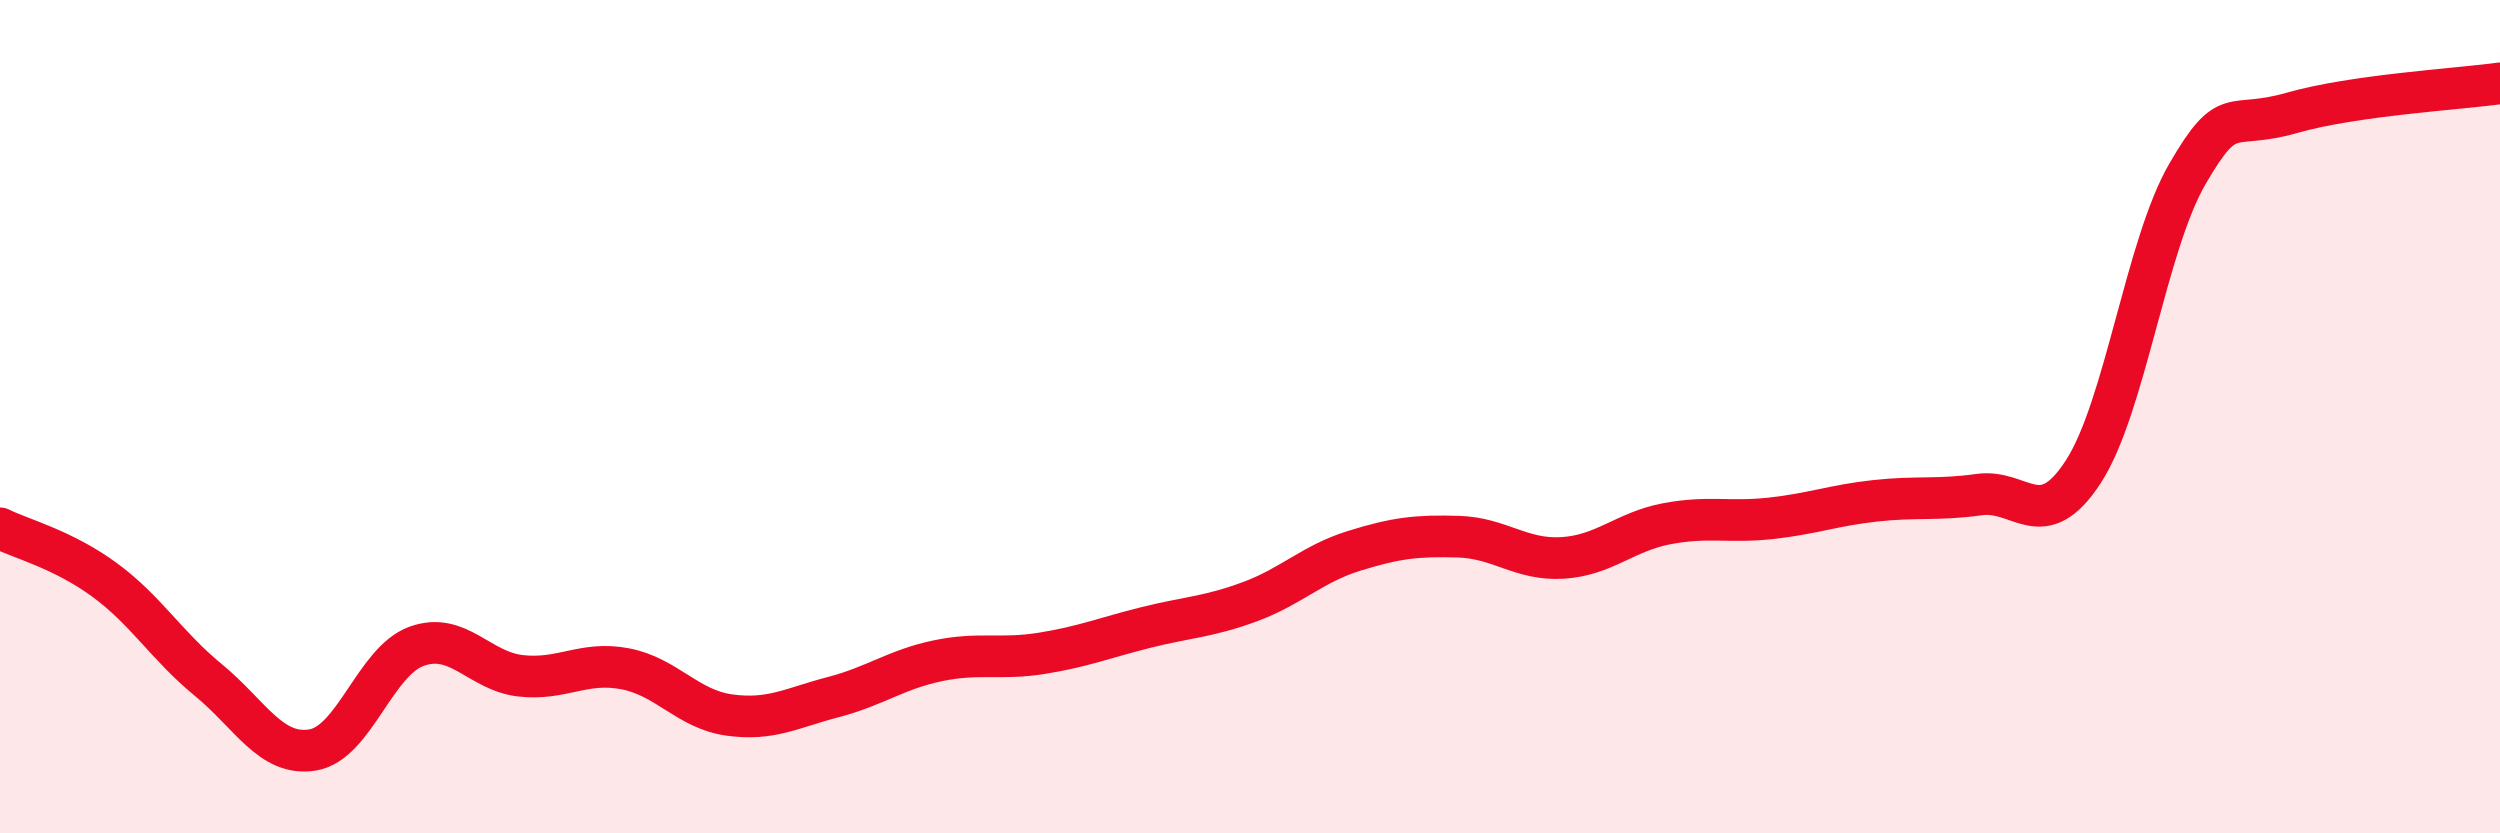
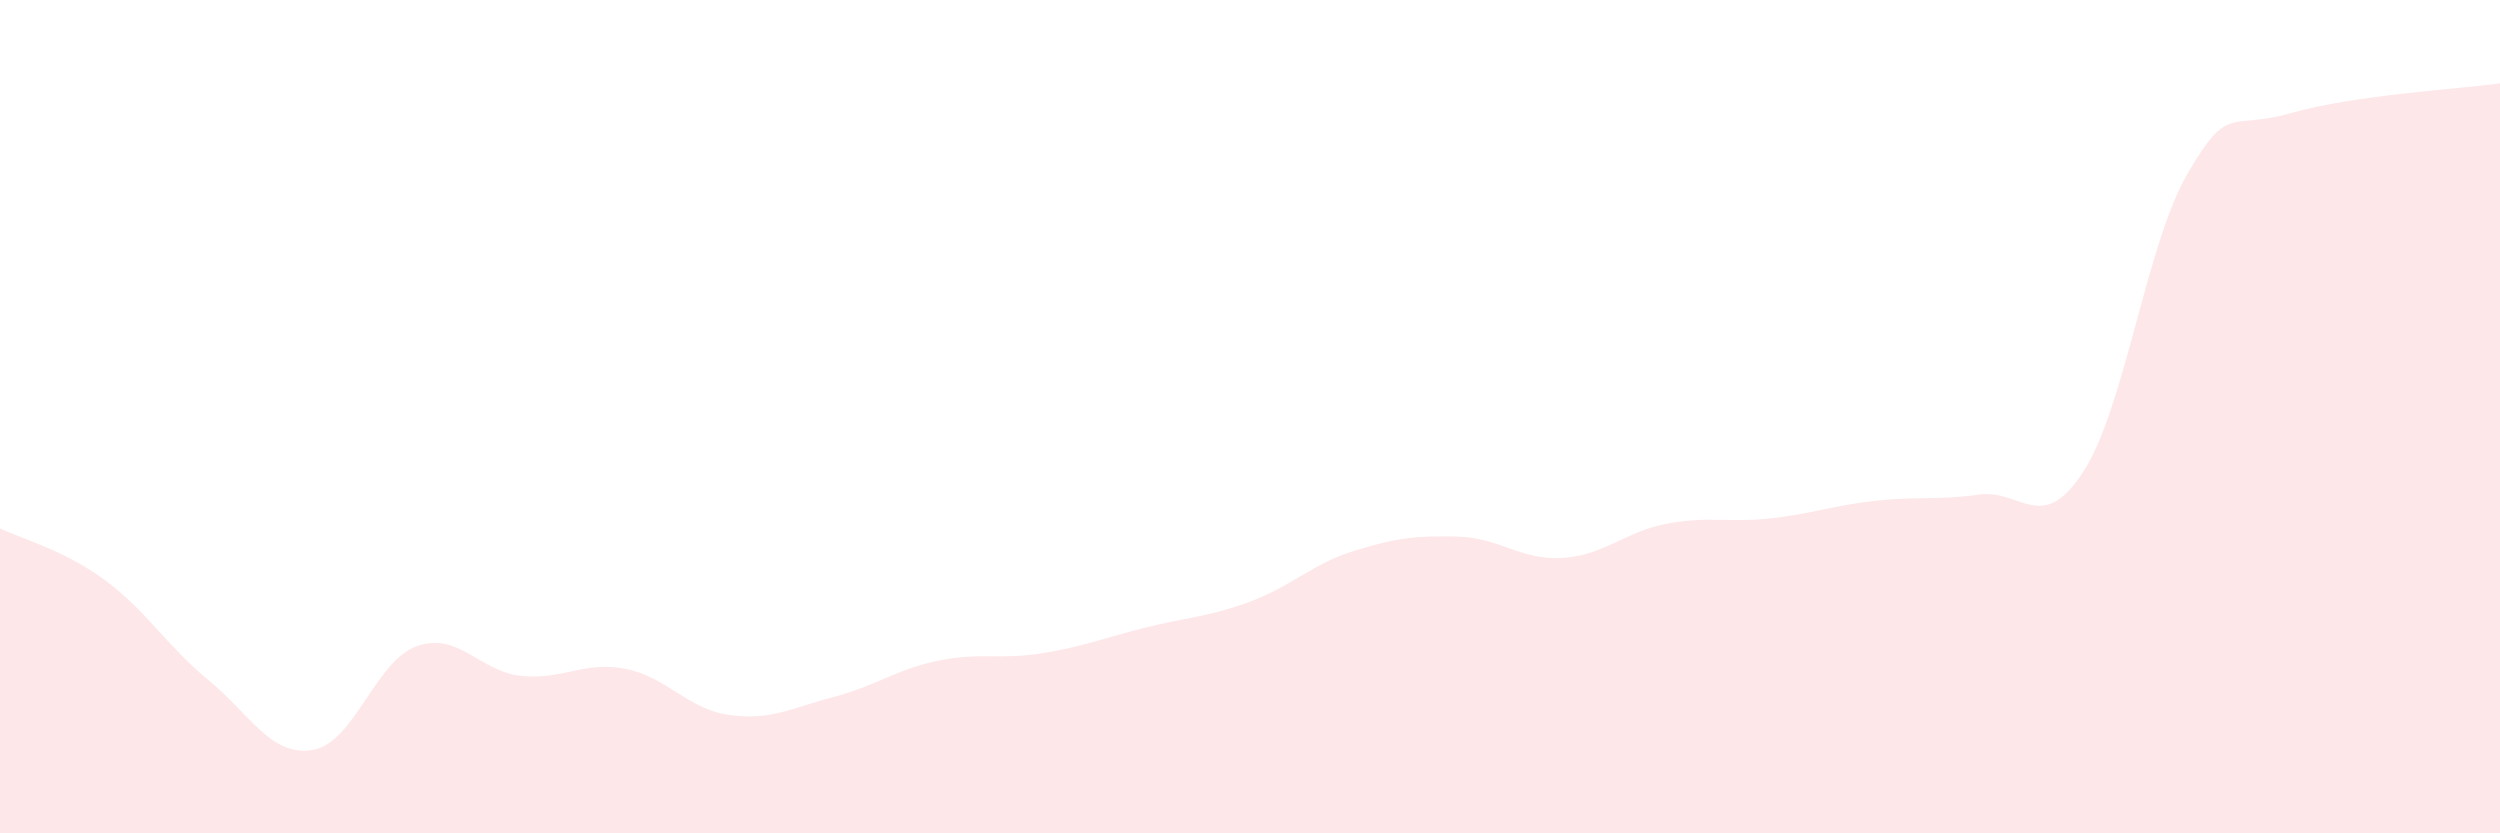
<svg xmlns="http://www.w3.org/2000/svg" width="60" height="20" viewBox="0 0 60 20">
  <path d="M 0,12.68 C 0.5,12.93 1.5,13.18 2.5,13.91 C 3.5,14.64 4,15.5 5,16.32 C 6,17.14 6.5,18.16 7.5,18 C 8.5,17.84 9,15.87 10,15.51 C 11,15.15 11.5,16.11 12.5,16.22 C 13.5,16.33 14,15.86 15,16.05 C 16,16.24 16.5,17.02 17.5,17.16 C 18.5,17.3 19,16.99 20,16.73 C 21,16.47 21.5,16.07 22.5,15.86 C 23.5,15.65 24,15.84 25,15.68 C 26,15.52 26.5,15.31 27.5,15.06 C 28.5,14.81 29,14.81 30,14.44 C 31,14.07 31.5,13.53 32.5,13.22 C 33.5,12.91 34,12.85 35,12.88 C 36,12.91 36.5,13.45 37.5,13.39 C 38.5,13.33 39,12.76 40,12.57 C 41,12.38 41.5,12.55 42.5,12.44 C 43.5,12.33 44,12.13 45,12.02 C 46,11.91 46.5,12.01 47.5,11.87 C 48.5,11.73 49,12.86 50,11.32 C 51,9.78 51.5,5.89 52.5,4.17 C 53.5,2.45 53.5,3.14 55,2.71 C 56.5,2.28 59,2.14 60,2L60 20L0 20Z" fill="#EB0A25" opacity="0.1" stroke-linecap="round" stroke-linejoin="round" />
-   <path d="M 0,12.68 C 0.5,12.93 1.5,13.18 2.5,13.91 C 3.5,14.64 4,15.5 5,16.32 C 6,17.14 6.5,18.16 7.5,18 C 8.5,17.84 9,15.87 10,15.51 C 11,15.15 11.5,16.11 12.5,16.22 C 13.5,16.33 14,15.86 15,16.05 C 16,16.24 16.5,17.02 17.5,17.16 C 18.5,17.3 19,16.99 20,16.73 C 21,16.47 21.5,16.07 22.5,15.86 C 23.5,15.65 24,15.84 25,15.68 C 26,15.52 26.5,15.31 27.5,15.06 C 28.5,14.81 29,14.81 30,14.44 C 31,14.07 31.5,13.53 32.5,13.22 C 33.5,12.91 34,12.85 35,12.88 C 36,12.91 36.5,13.45 37.5,13.39 C 38.5,13.33 39,12.76 40,12.57 C 41,12.38 41.5,12.55 42.5,12.44 C 43.5,12.33 44,12.13 45,12.02 C 46,11.91 46.5,12.01 47.5,11.87 C 48.5,11.73 49,12.86 50,11.32 C 51,9.78 51.5,5.89 52.5,4.17 C 53.5,2.45 53.5,3.14 55,2.71 C 56.5,2.28 59,2.14 60,2" stroke="#EB0A25" stroke-width="1" fill="none" stroke-linecap="round" stroke-linejoin="round" />
</svg>